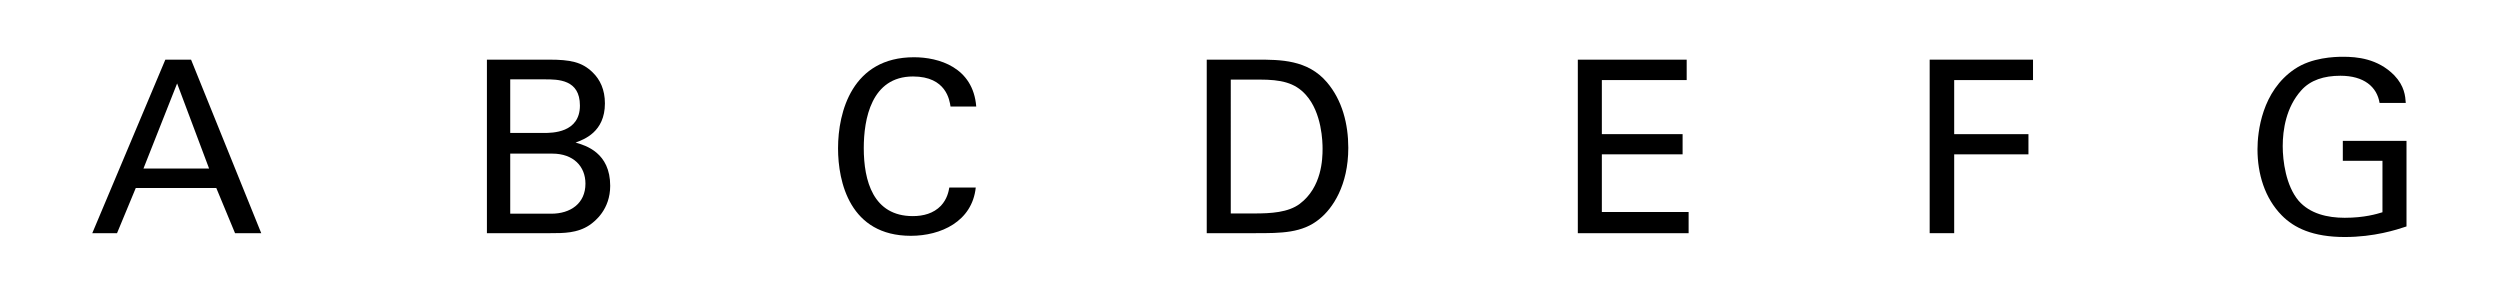
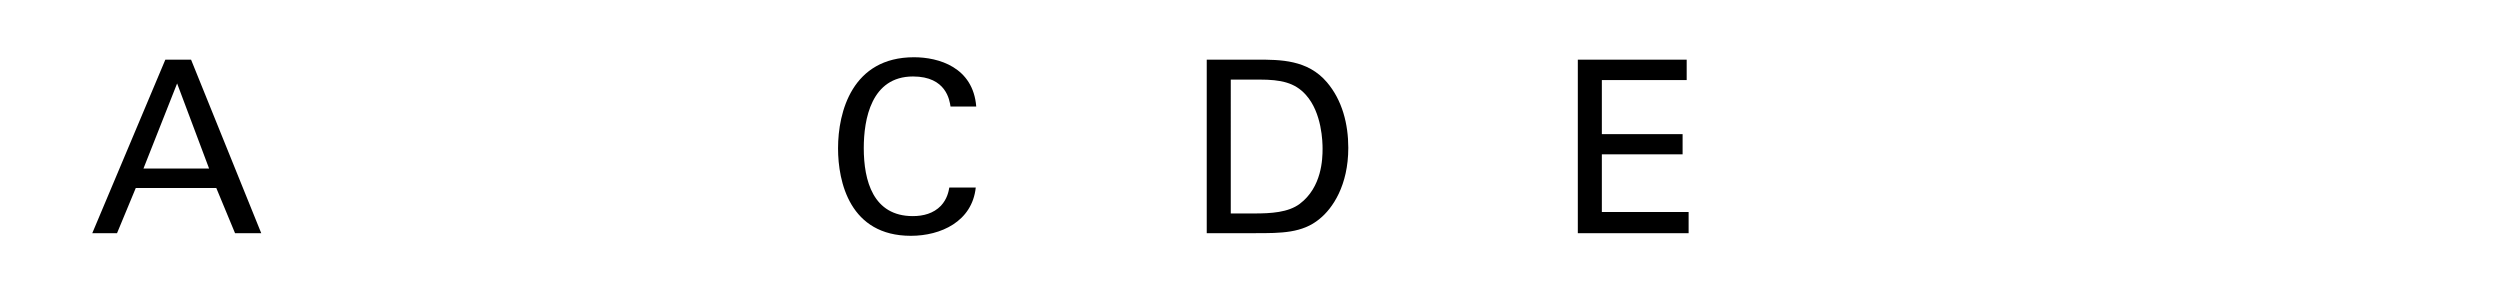
<svg xmlns="http://www.w3.org/2000/svg" version="1.1" id="main" x="0px" y="0px" width="501.732px" height="56.693px" viewBox="0 0 501.732 56.693" enable-background="new 0 0 501.732 56.693" xml:space="preserve">
  <g>
    <path d="M33.183,11.971h5.161l14.084,34.824H47.17l-3.762-9.068H27.25l-3.762,9.068H18.52L33.183,11.971z M28.793,33.82h13.168   l-6.415-17.075L28.793,33.82z" />
-     <path d="M97.72,11.971h12.444c4.245,0,6.608,0.434,8.778,2.556c1.495,1.447,2.46,3.473,2.46,6.222c0,5.74-4.196,7.235-5.885,7.862   c2.026,0.579,6.946,2.026,6.946,8.682c0,4.727-3.039,7.139-4.196,7.91c-2.412,1.592-5.113,1.592-7.862,1.592H97.72V11.971z    M102.399,26.682h6.752c1.64,0,7.235,0,7.235-5.499c0-5.257-4.39-5.257-7.042-5.257h-6.945V26.682z M102.399,42.888h8.248   c3.81,0,6.849-2.026,6.849-6.029c0-3.473-2.412-6.029-6.656-6.029h-8.441V42.888z" />
    <path d="M190.764,21.376c-0.193-1.206-0.82-6.029-7.524-6.029c-8.393,0-9.888,8.585-9.888,14.373c0,6.56,1.881,13.65,9.839,13.65   c2.122,0,4.148-0.531,5.643-2.074c1.254-1.351,1.543-2.846,1.688-3.666h5.306c-0.724,6.849-7.042,9.695-13.023,9.695   c-12.251,0-14.615-10.804-14.615-17.557c0-7.332,2.846-18.28,15.242-18.28c4.92,0,11.865,1.978,12.492,9.888H190.764z" />
    <path d="M242.183,11.971h10.081c4.679,0,10.177,0,14.036,4.534c3.087,3.618,4.293,8.393,4.293,13.168   c0,7.524-3.135,12.155-5.788,14.277c-3.424,2.846-7.717,2.846-12.83,2.846h-9.791V11.971z M247.006,42.84h4.727   c3.328,0,6.801-0.193,9.116-1.929c4.438-3.328,4.582-9.02,4.582-11.045c0-1.302-0.096-7.235-3.376-10.853   c-2.219-2.46-5.017-3.039-9.261-3.039h-5.788V42.84z" />
    <path d="M316.656,11.971h21.85v4.1h-17.026v10.853h16.207v4.052h-16.207V42.55h17.413v4.245h-22.236V11.971z" />
-     <path d="M387.271,11.971h20.74v4.1h-15.82v10.853h14.904v4.052h-14.904v15.82h-4.92V11.971z" />
-     <path d="M477.565,20.653c-0.531-3.232-3.135-5.451-7.862-5.451c-3.28,0-6.029,0.868-7.862,2.942   c-3.039,3.376-3.714,7.91-3.714,11.19c0,2.942,0.627,7.91,3.184,10.949c2.267,2.604,5.788,3.424,9.261,3.424   c3.955,0,6.463-0.771,7.572-1.109V32.277h-7.958v-4.003h12.782v17.171c-2.026,0.675-6.463,2.122-12.396,2.122   c-6.415,0-10.177-1.833-12.637-4.341c-3.425-3.473-4.872-8.344-4.872-13.264c0-3.473,0.868-11.672,7.476-16.11   c3.424-2.315,7.958-2.459,9.695-2.459c2.75,0,6.946,0.337,10.273,3.714c2.074,2.17,2.219,4.196,2.315,5.547H477.565z" />
  </g>
</svg>